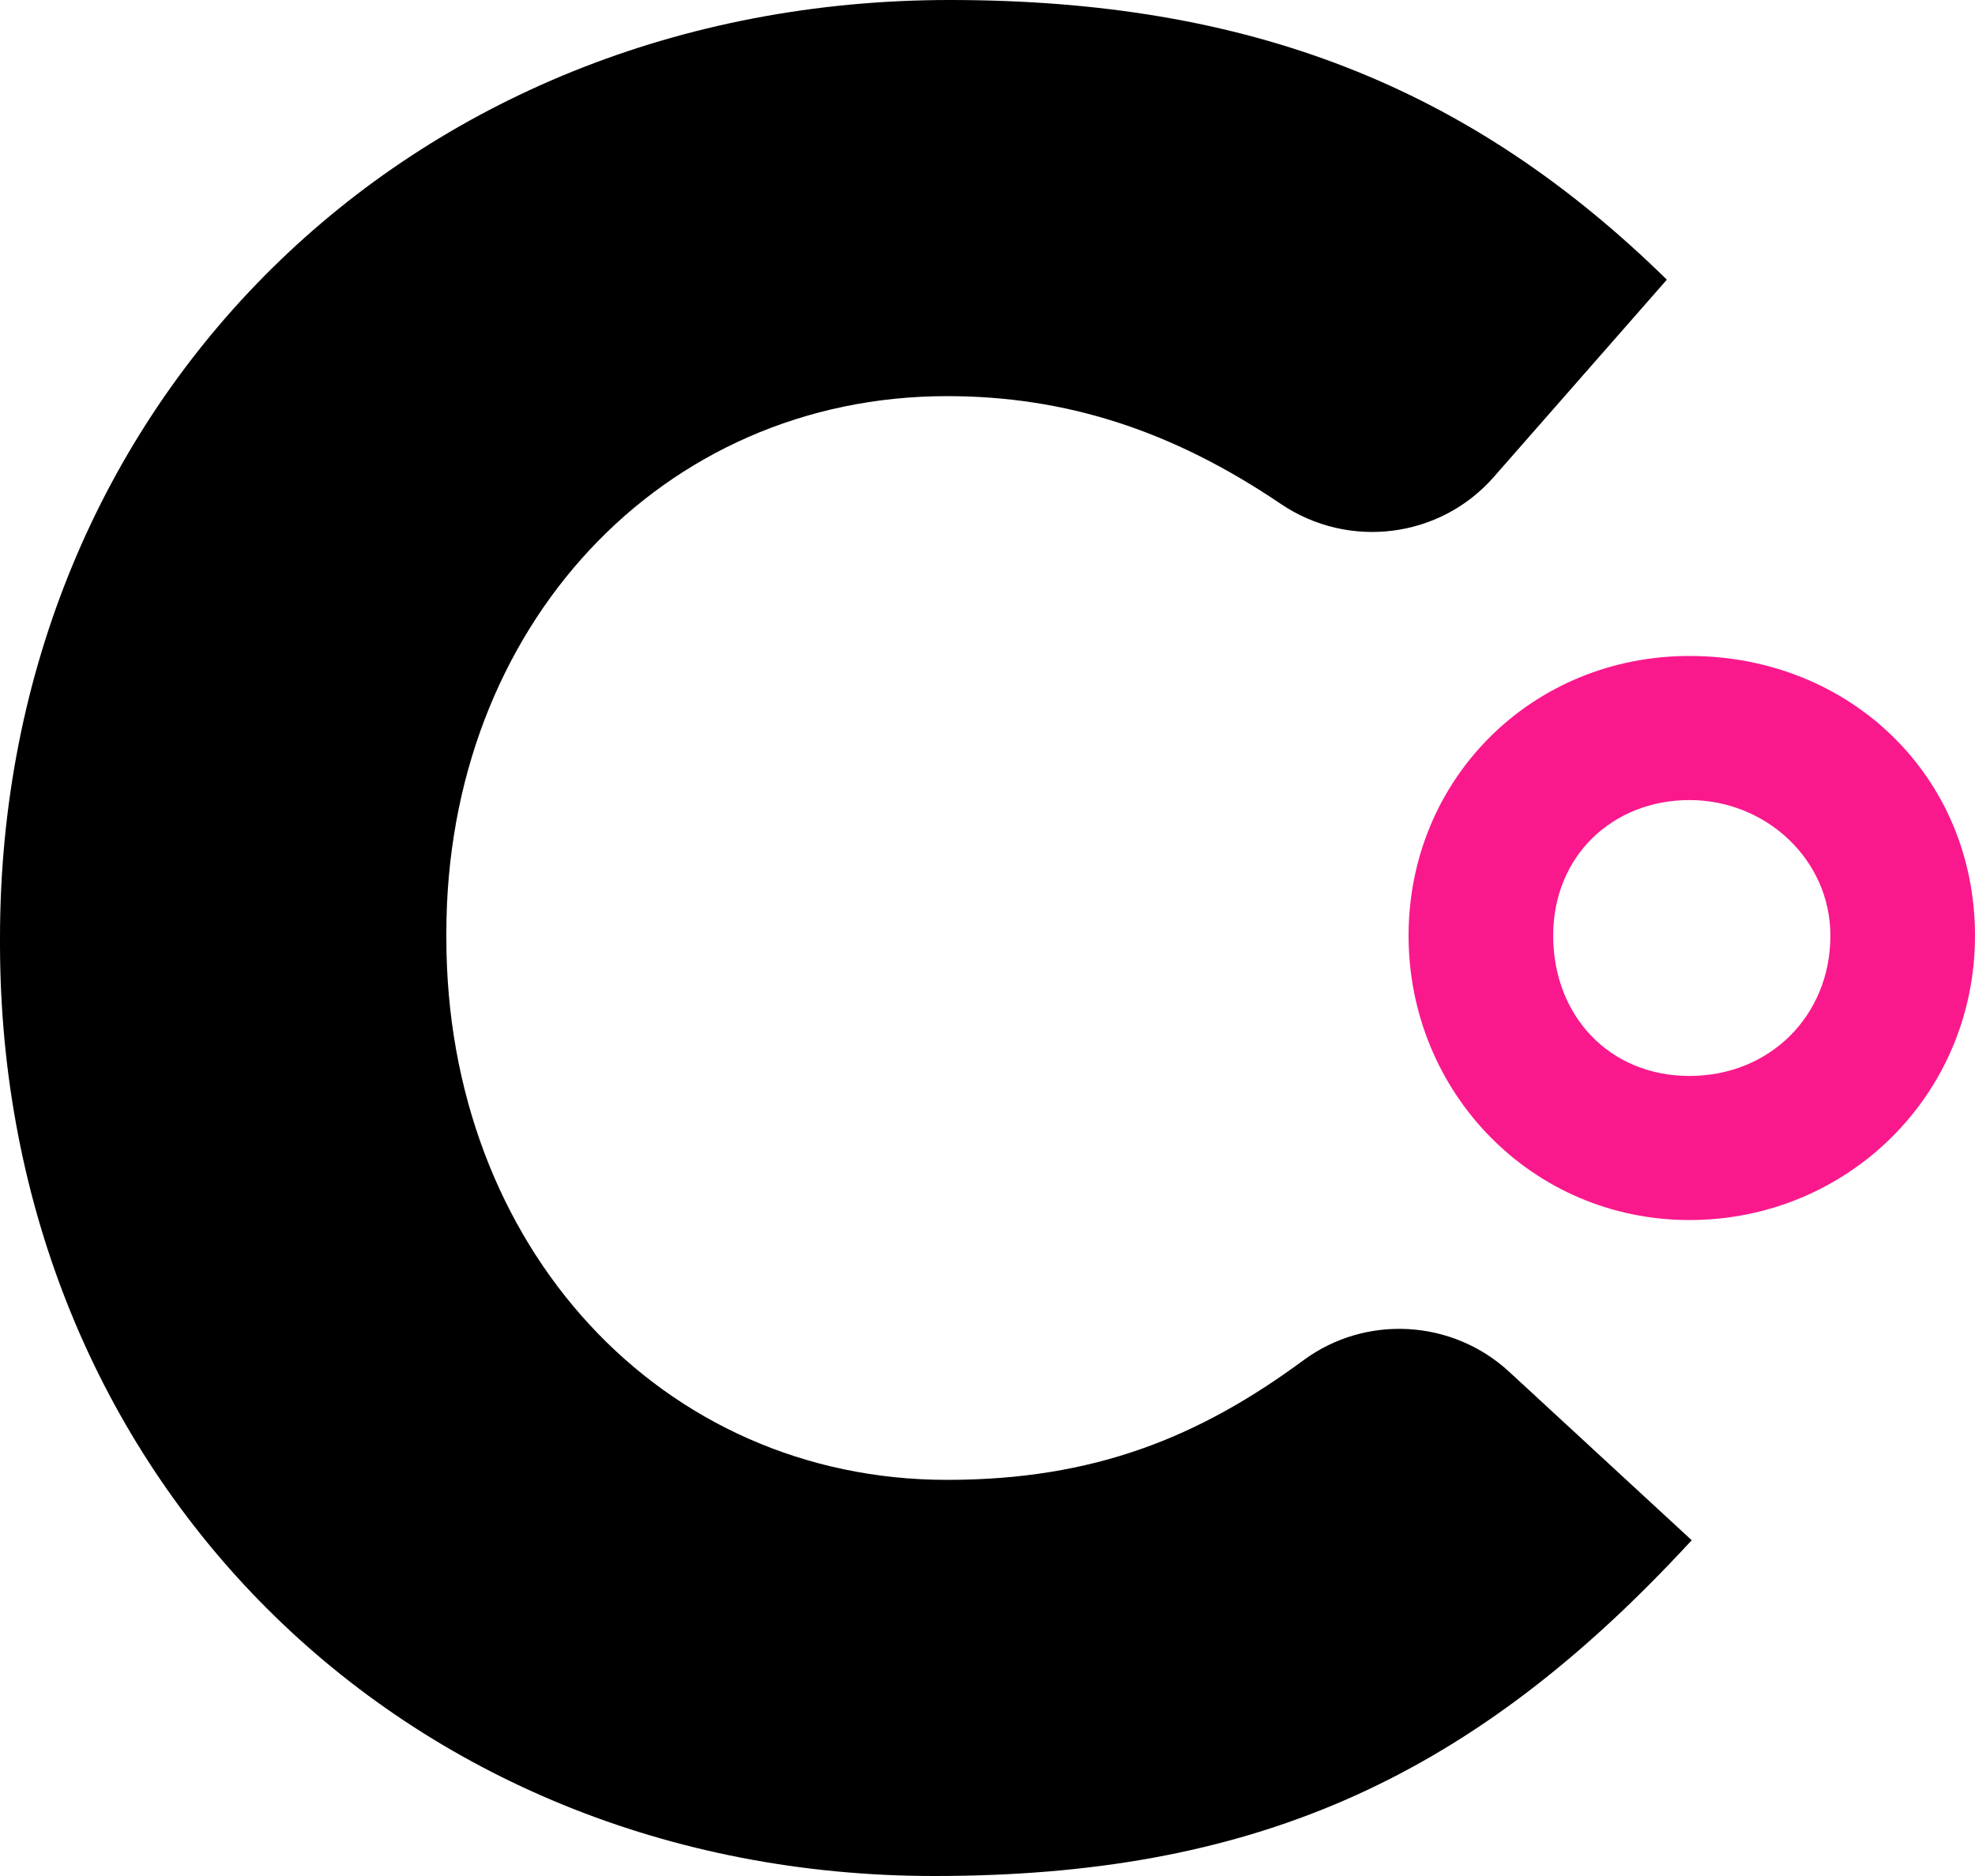
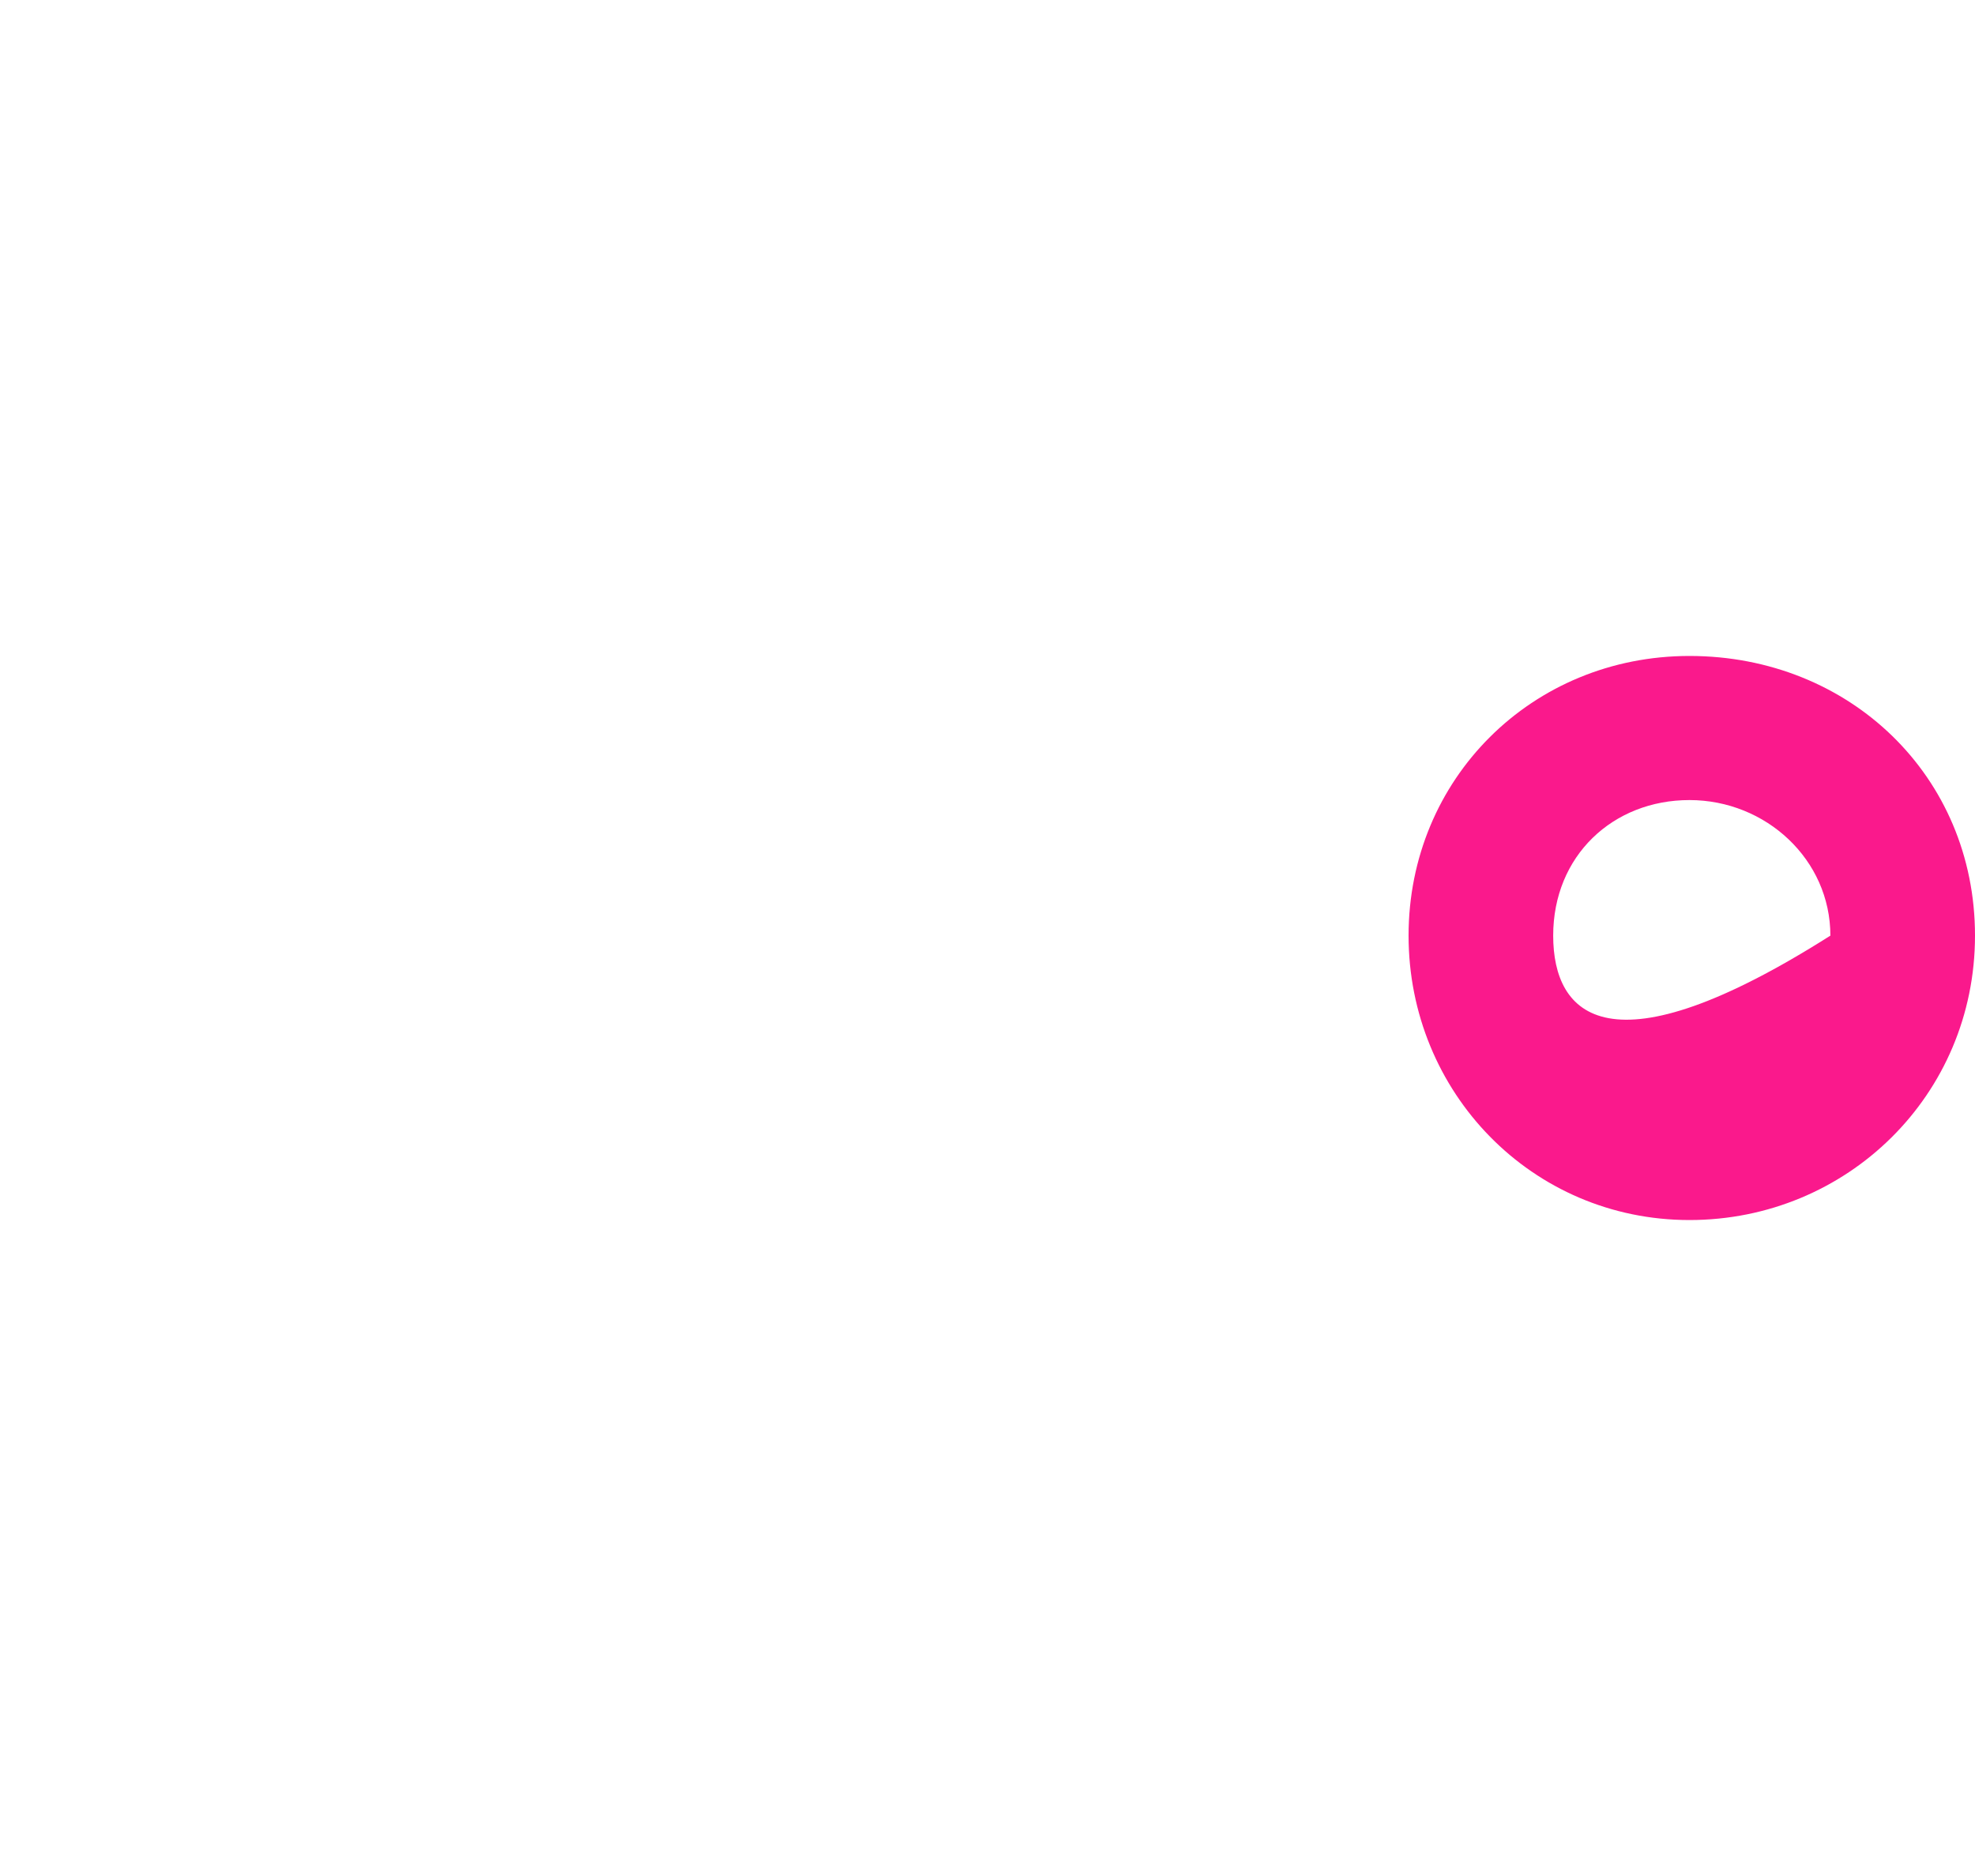
<svg xmlns="http://www.w3.org/2000/svg" width="40" height="38" viewBox="0 0 40 38" fill="none">
  <g clip-path="url(#clip0_3015_571)">
-     <path d="M30.564 27.785C29.414 26.724 27.662 26.623 26.401 27.552C24.29 29.109 22.164 29.976 19.182 29.976C13.399 29.976 9.04 25.258 9.04 19V18.897C9.04 12.699 13.402 8.024 19.182 8.024C21.573 8.024 23.73 8.711 25.94 10.207C27.31 11.135 29.16 10.907 30.251 9.665L33.759 5.665C29.764 1.746 25.284 0 19.235 0C8.27 0 0 8.168 0 19V19.103C0 29.875 8.135 38 18.924 38C25.284 38 29.66 36.102 34.029 31.449L34.263 31.199L30.564 27.785Z" fill="black" />
-     <path d="M34.217 13.287C31.028 13.287 28.528 15.776 28.528 18.952C28.528 22.128 31.028 24.713 34.217 24.713C37.407 24.713 40 22.183 40 18.952C40 15.721 37.46 13.287 34.217 13.287ZM37.071 18.952C37.071 20.574 35.843 21.794 34.217 21.794C32.591 21.794 31.457 20.571 31.457 18.952C31.457 17.333 32.668 16.206 34.217 16.206C35.766 16.206 37.071 17.412 37.071 18.952Z" fill="#FA198C" />
+     <path d="M34.217 13.287C31.028 13.287 28.528 15.776 28.528 18.952C28.528 22.128 31.028 24.713 34.217 24.713C37.407 24.713 40 22.183 40 18.952C40 15.721 37.46 13.287 34.217 13.287ZM37.071 18.952C32.591 21.794 31.457 20.571 31.457 18.952C31.457 17.333 32.668 16.206 34.217 16.206C35.766 16.206 37.071 17.412 37.071 18.952Z" fill="#FA198C" />
  </g>
  <defs>
    <clipPath id="clip0_3015_571">
      <rect width="40" height="38" fill="white" />
    </clipPath>
  </defs>
</svg>